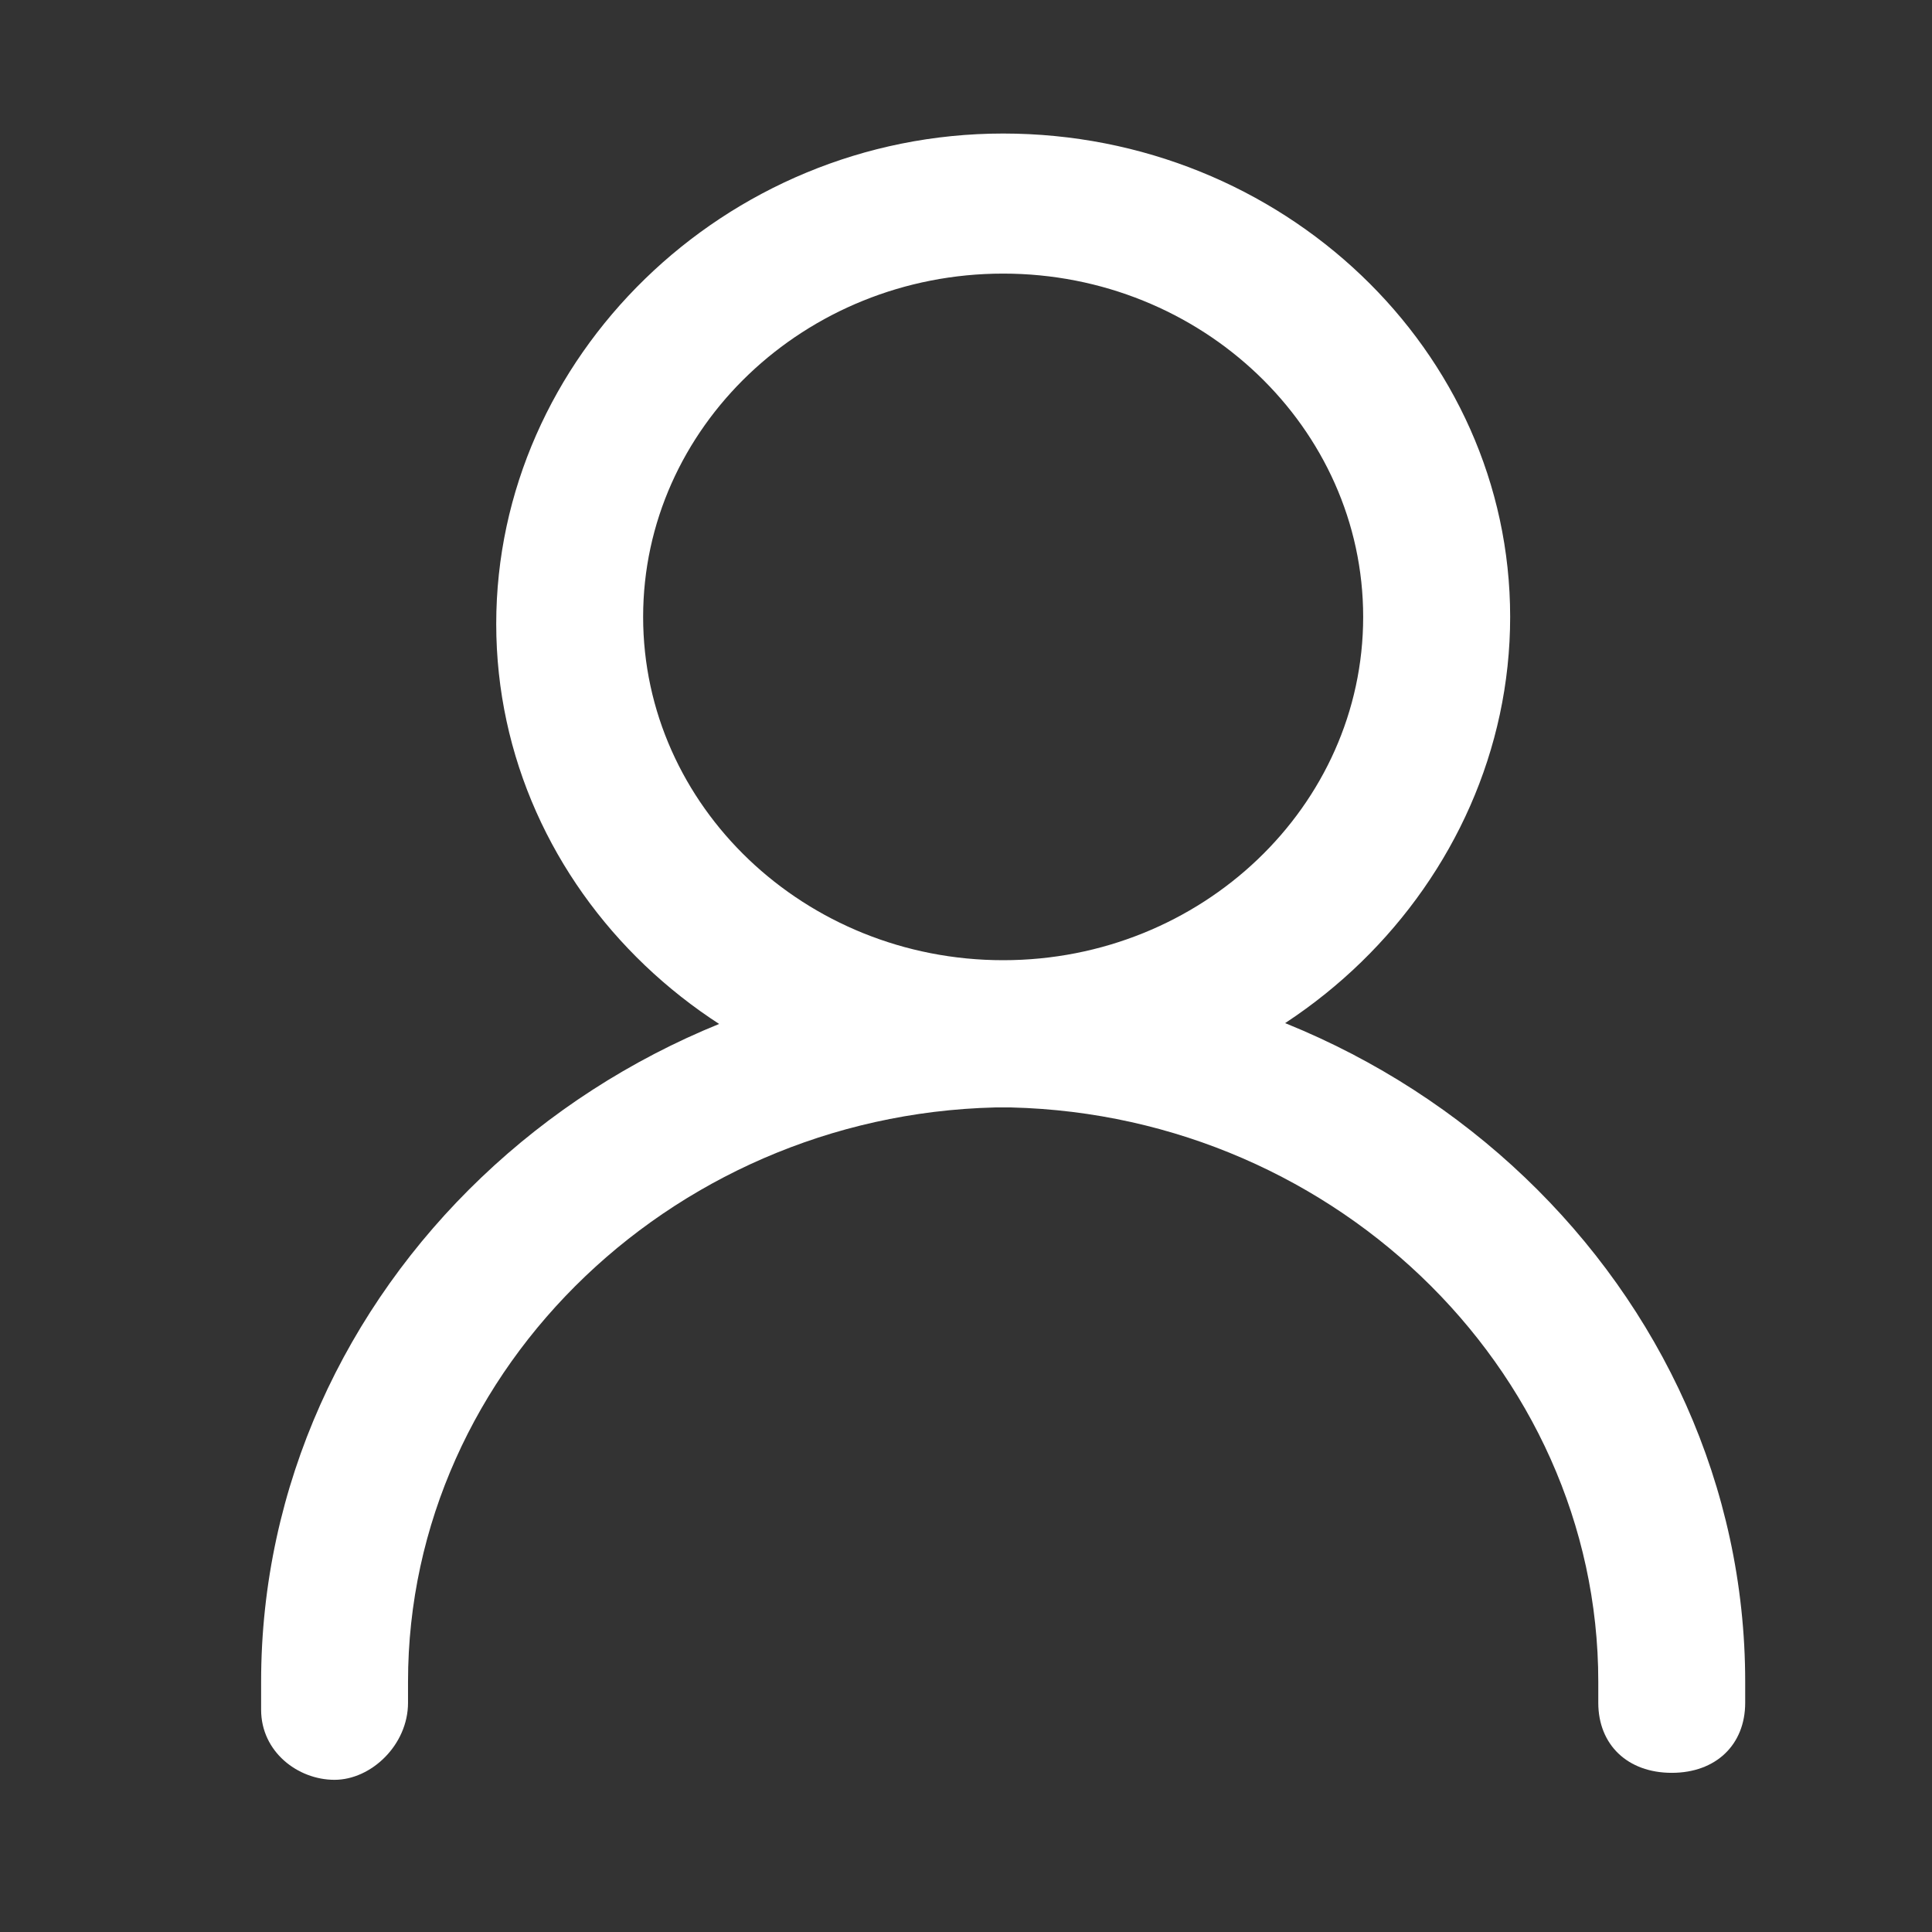
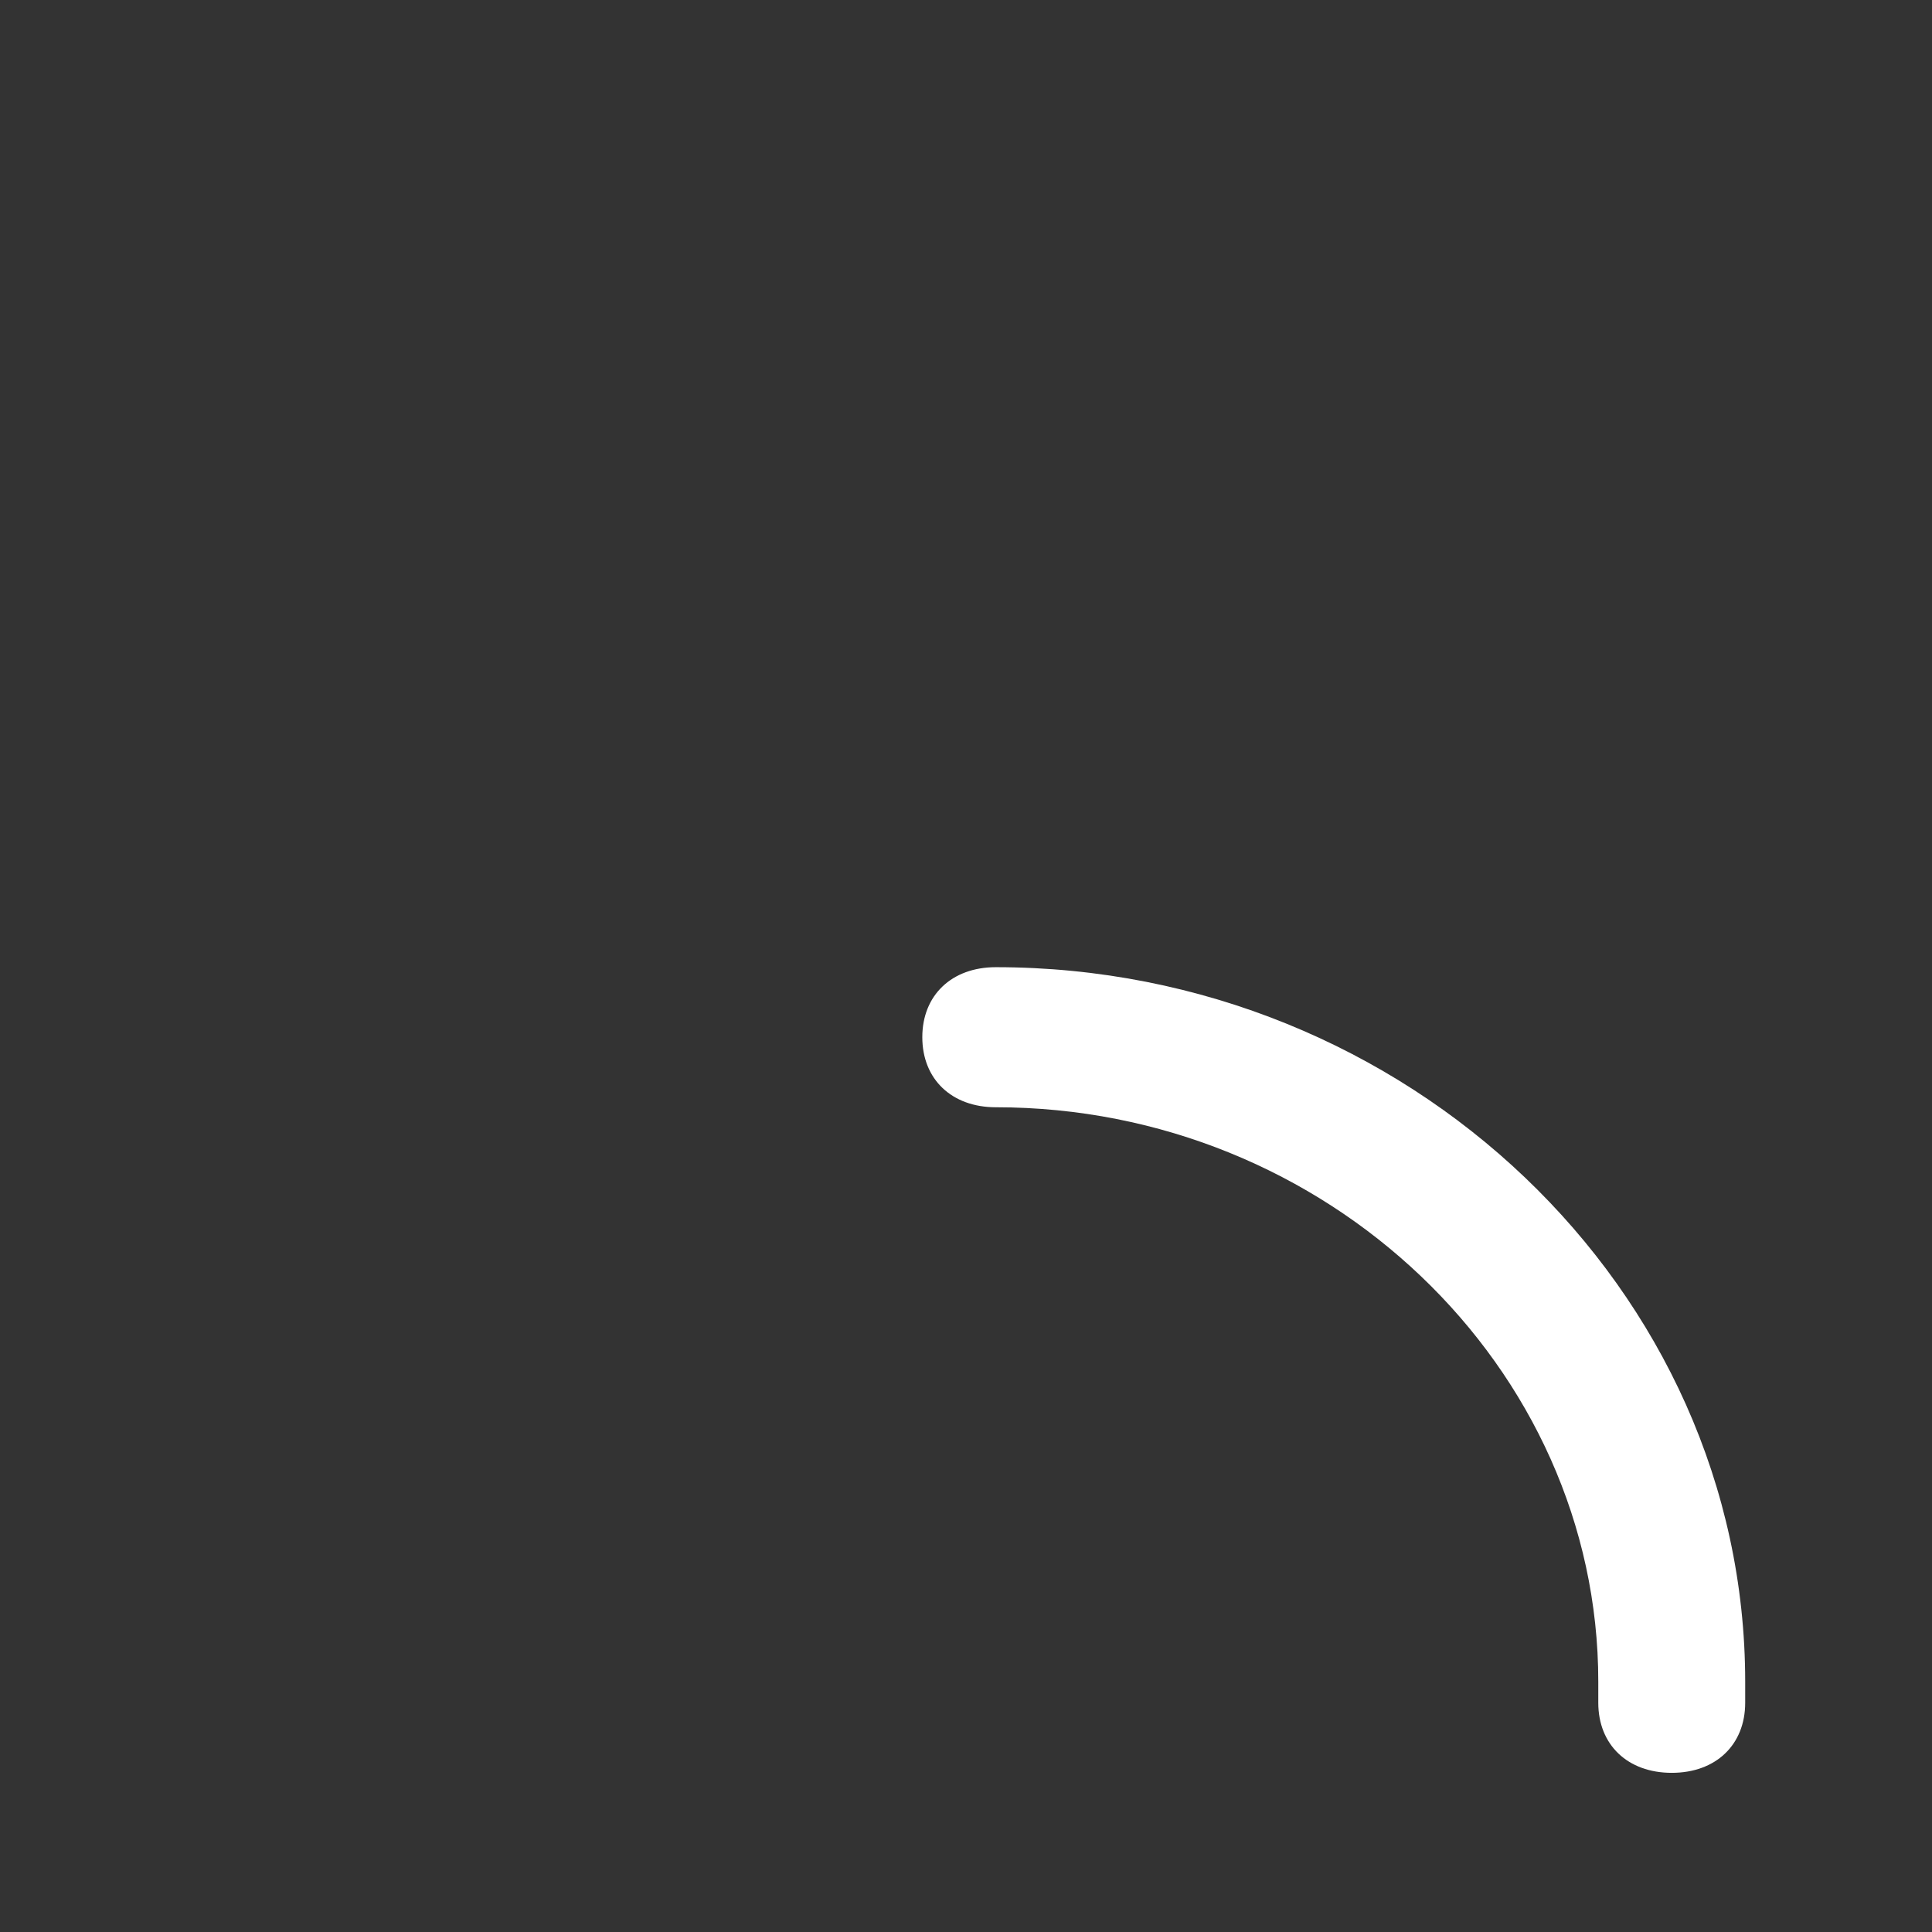
<svg xmlns="http://www.w3.org/2000/svg" width="26" height="26" viewBox="0 0 26 26" fill="none">
  <rect x="0" y="0" width="26" height="26" fill="#333333" stroke="none" />
-   <path d="M13.5 14.902C9.743 14.902 6.678 11.979 6.678 8.396C6.678 4.814 9.743 1.797 13.5 1.797C17.258 1.797 20.323 4.72 20.323 8.302C20.323 11.885 17.258 14.902 13.5 14.902ZM13.5 3.682C10.831 3.682 8.655 5.757 8.655 8.302C8.655 10.848 10.831 12.922 13.5 12.922C16.17 12.922 18.345 10.848 18.345 8.302C18.345 5.757 16.17 3.682 13.5 3.682Z" fill="white" />
-   <path d="M4.502 23.952C4.008 23.952 3.514 23.575 3.514 23.009C3.514 22.821 3.514 22.727 3.514 22.632C3.514 17.352 8.062 13.016 13.599 13.016C14.192 13.016 14.588 13.393 14.588 13.958C14.588 14.524 14.192 14.901 13.599 14.901C9.15 14.901 5.491 18.39 5.491 22.632V22.915C5.491 23.481 4.997 23.952 4.502 23.952Z" fill="white" />
  <path d="M22.498 23.858C21.904 23.858 21.509 23.481 21.509 22.915V22.632C21.509 18.39 17.85 14.901 13.401 14.901C12.808 14.901 12.412 14.524 12.412 13.958C12.412 13.393 12.808 13.016 13.401 13.016C18.938 13.016 23.486 17.352 23.486 22.632C23.486 22.727 23.486 22.821 23.486 22.915C23.486 23.481 23.091 23.858 22.498 23.858Z" fill="white" />
</svg>